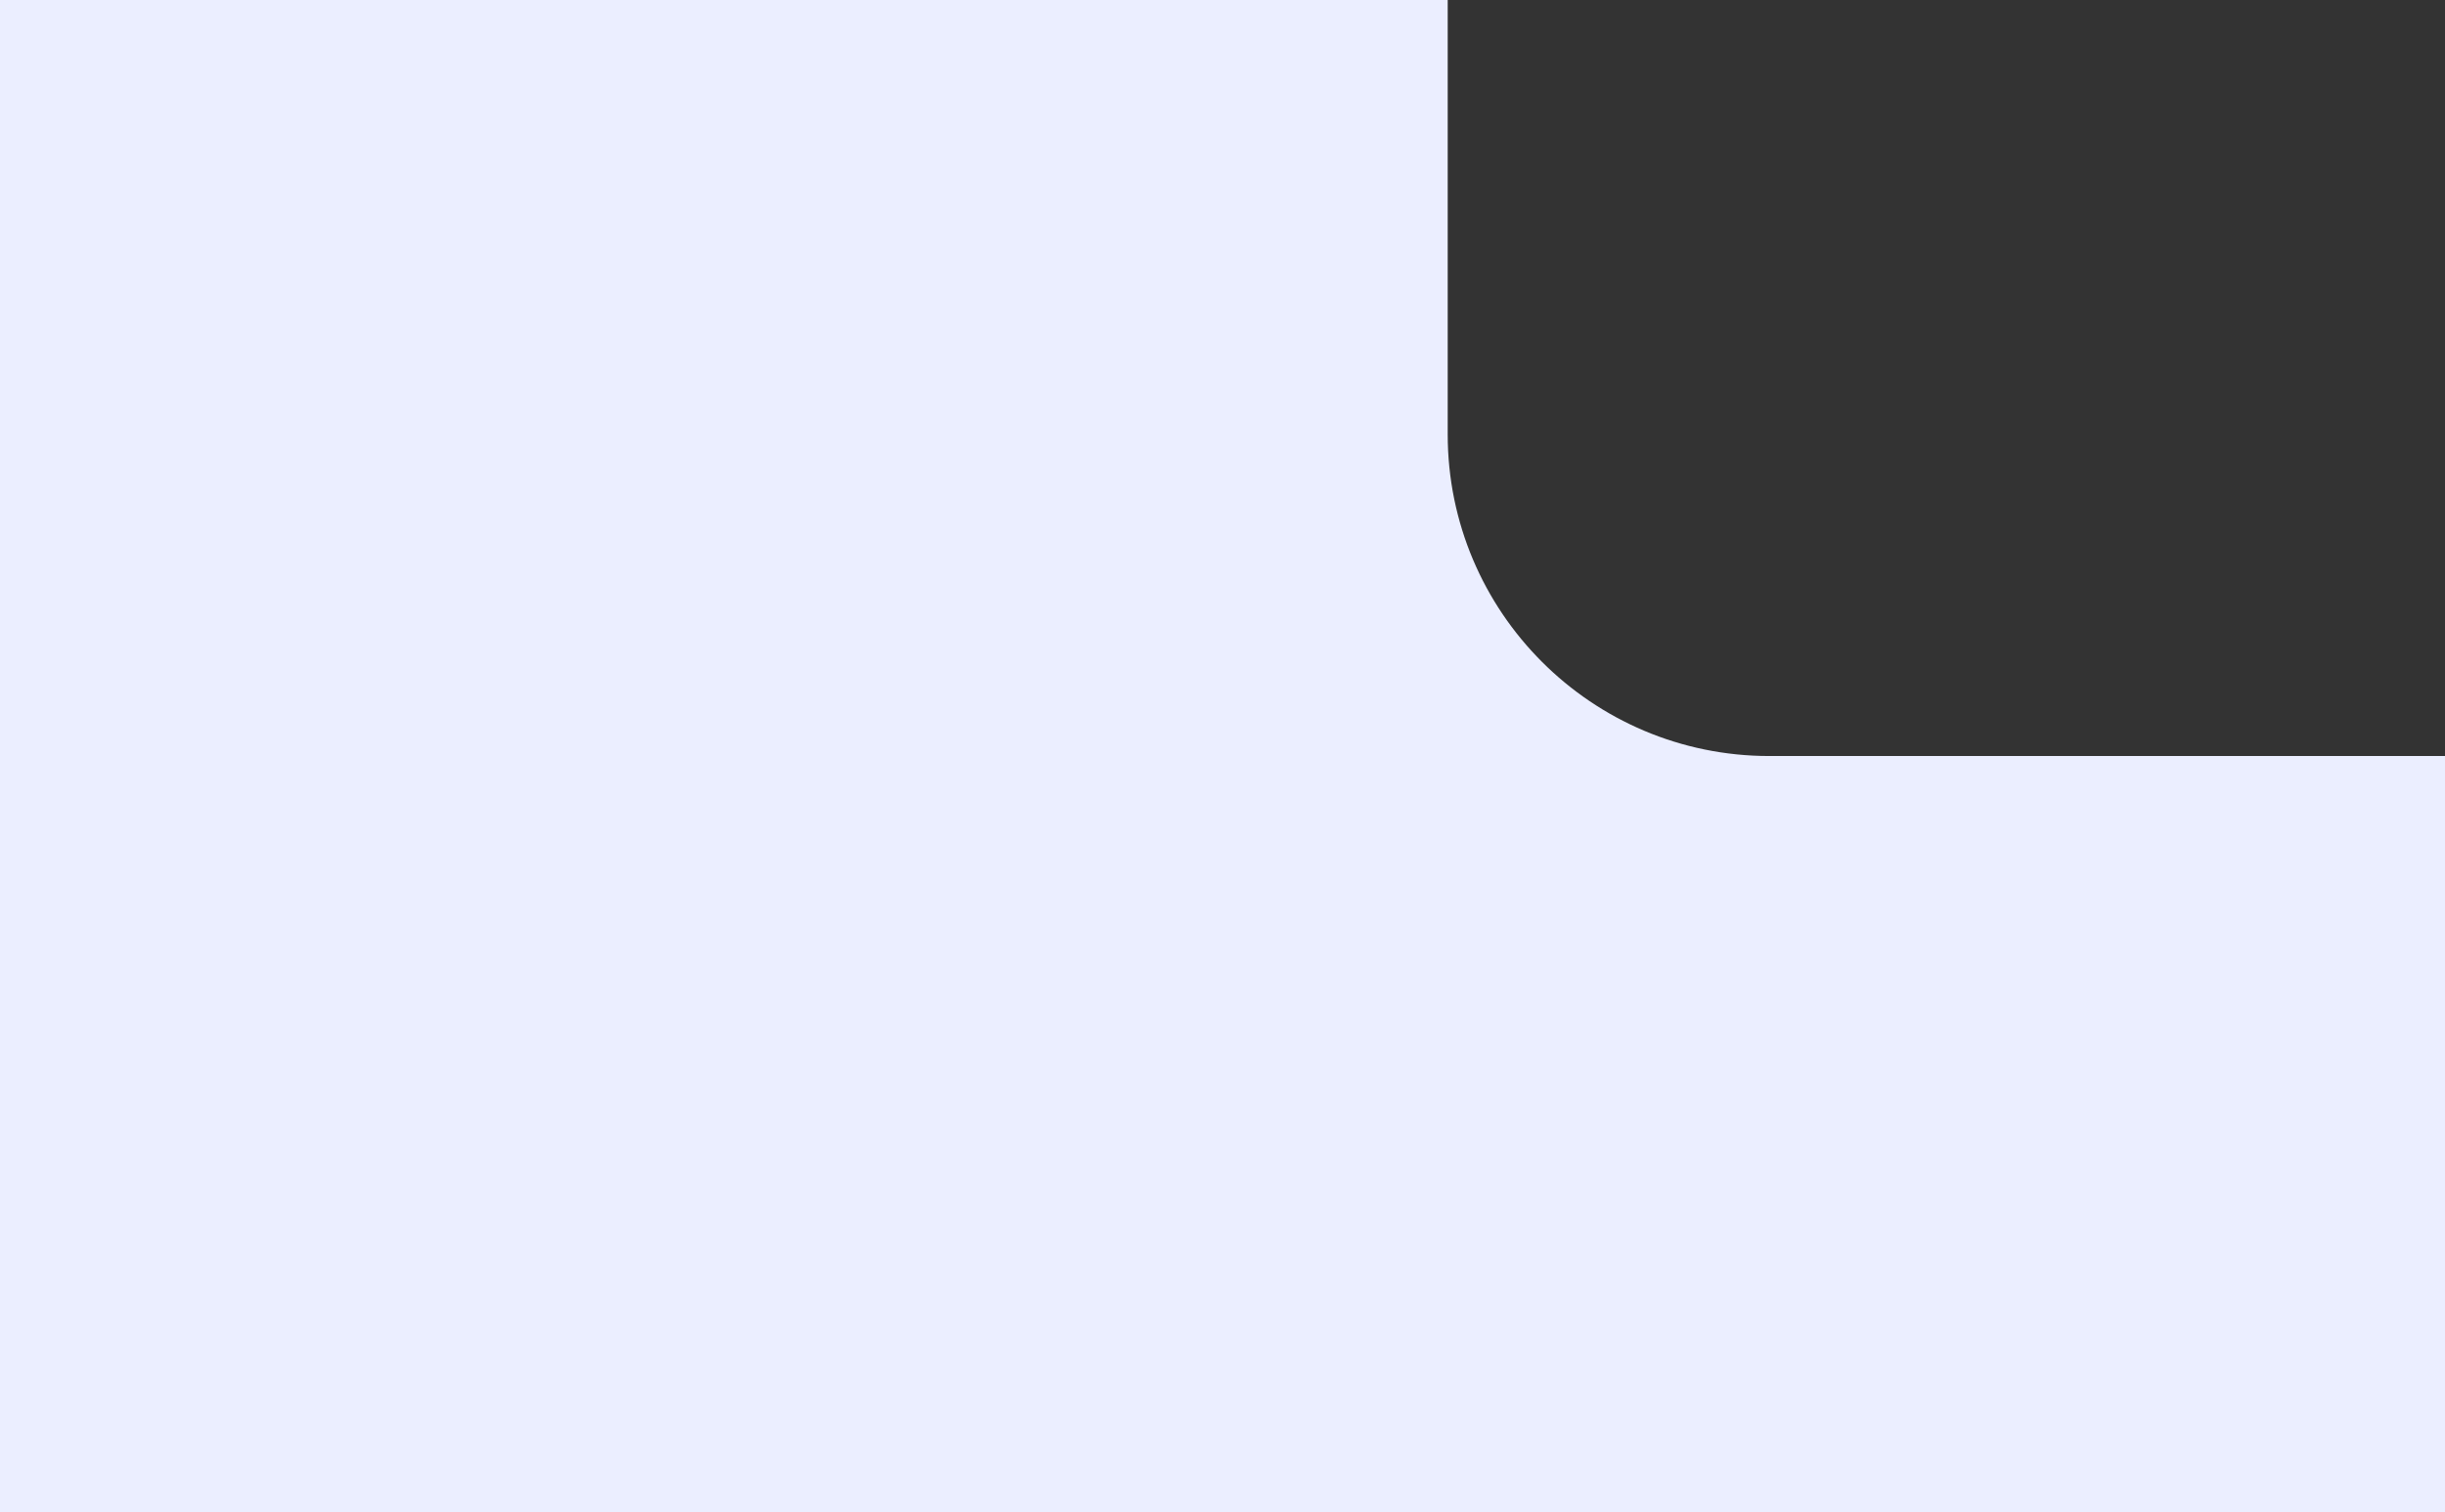
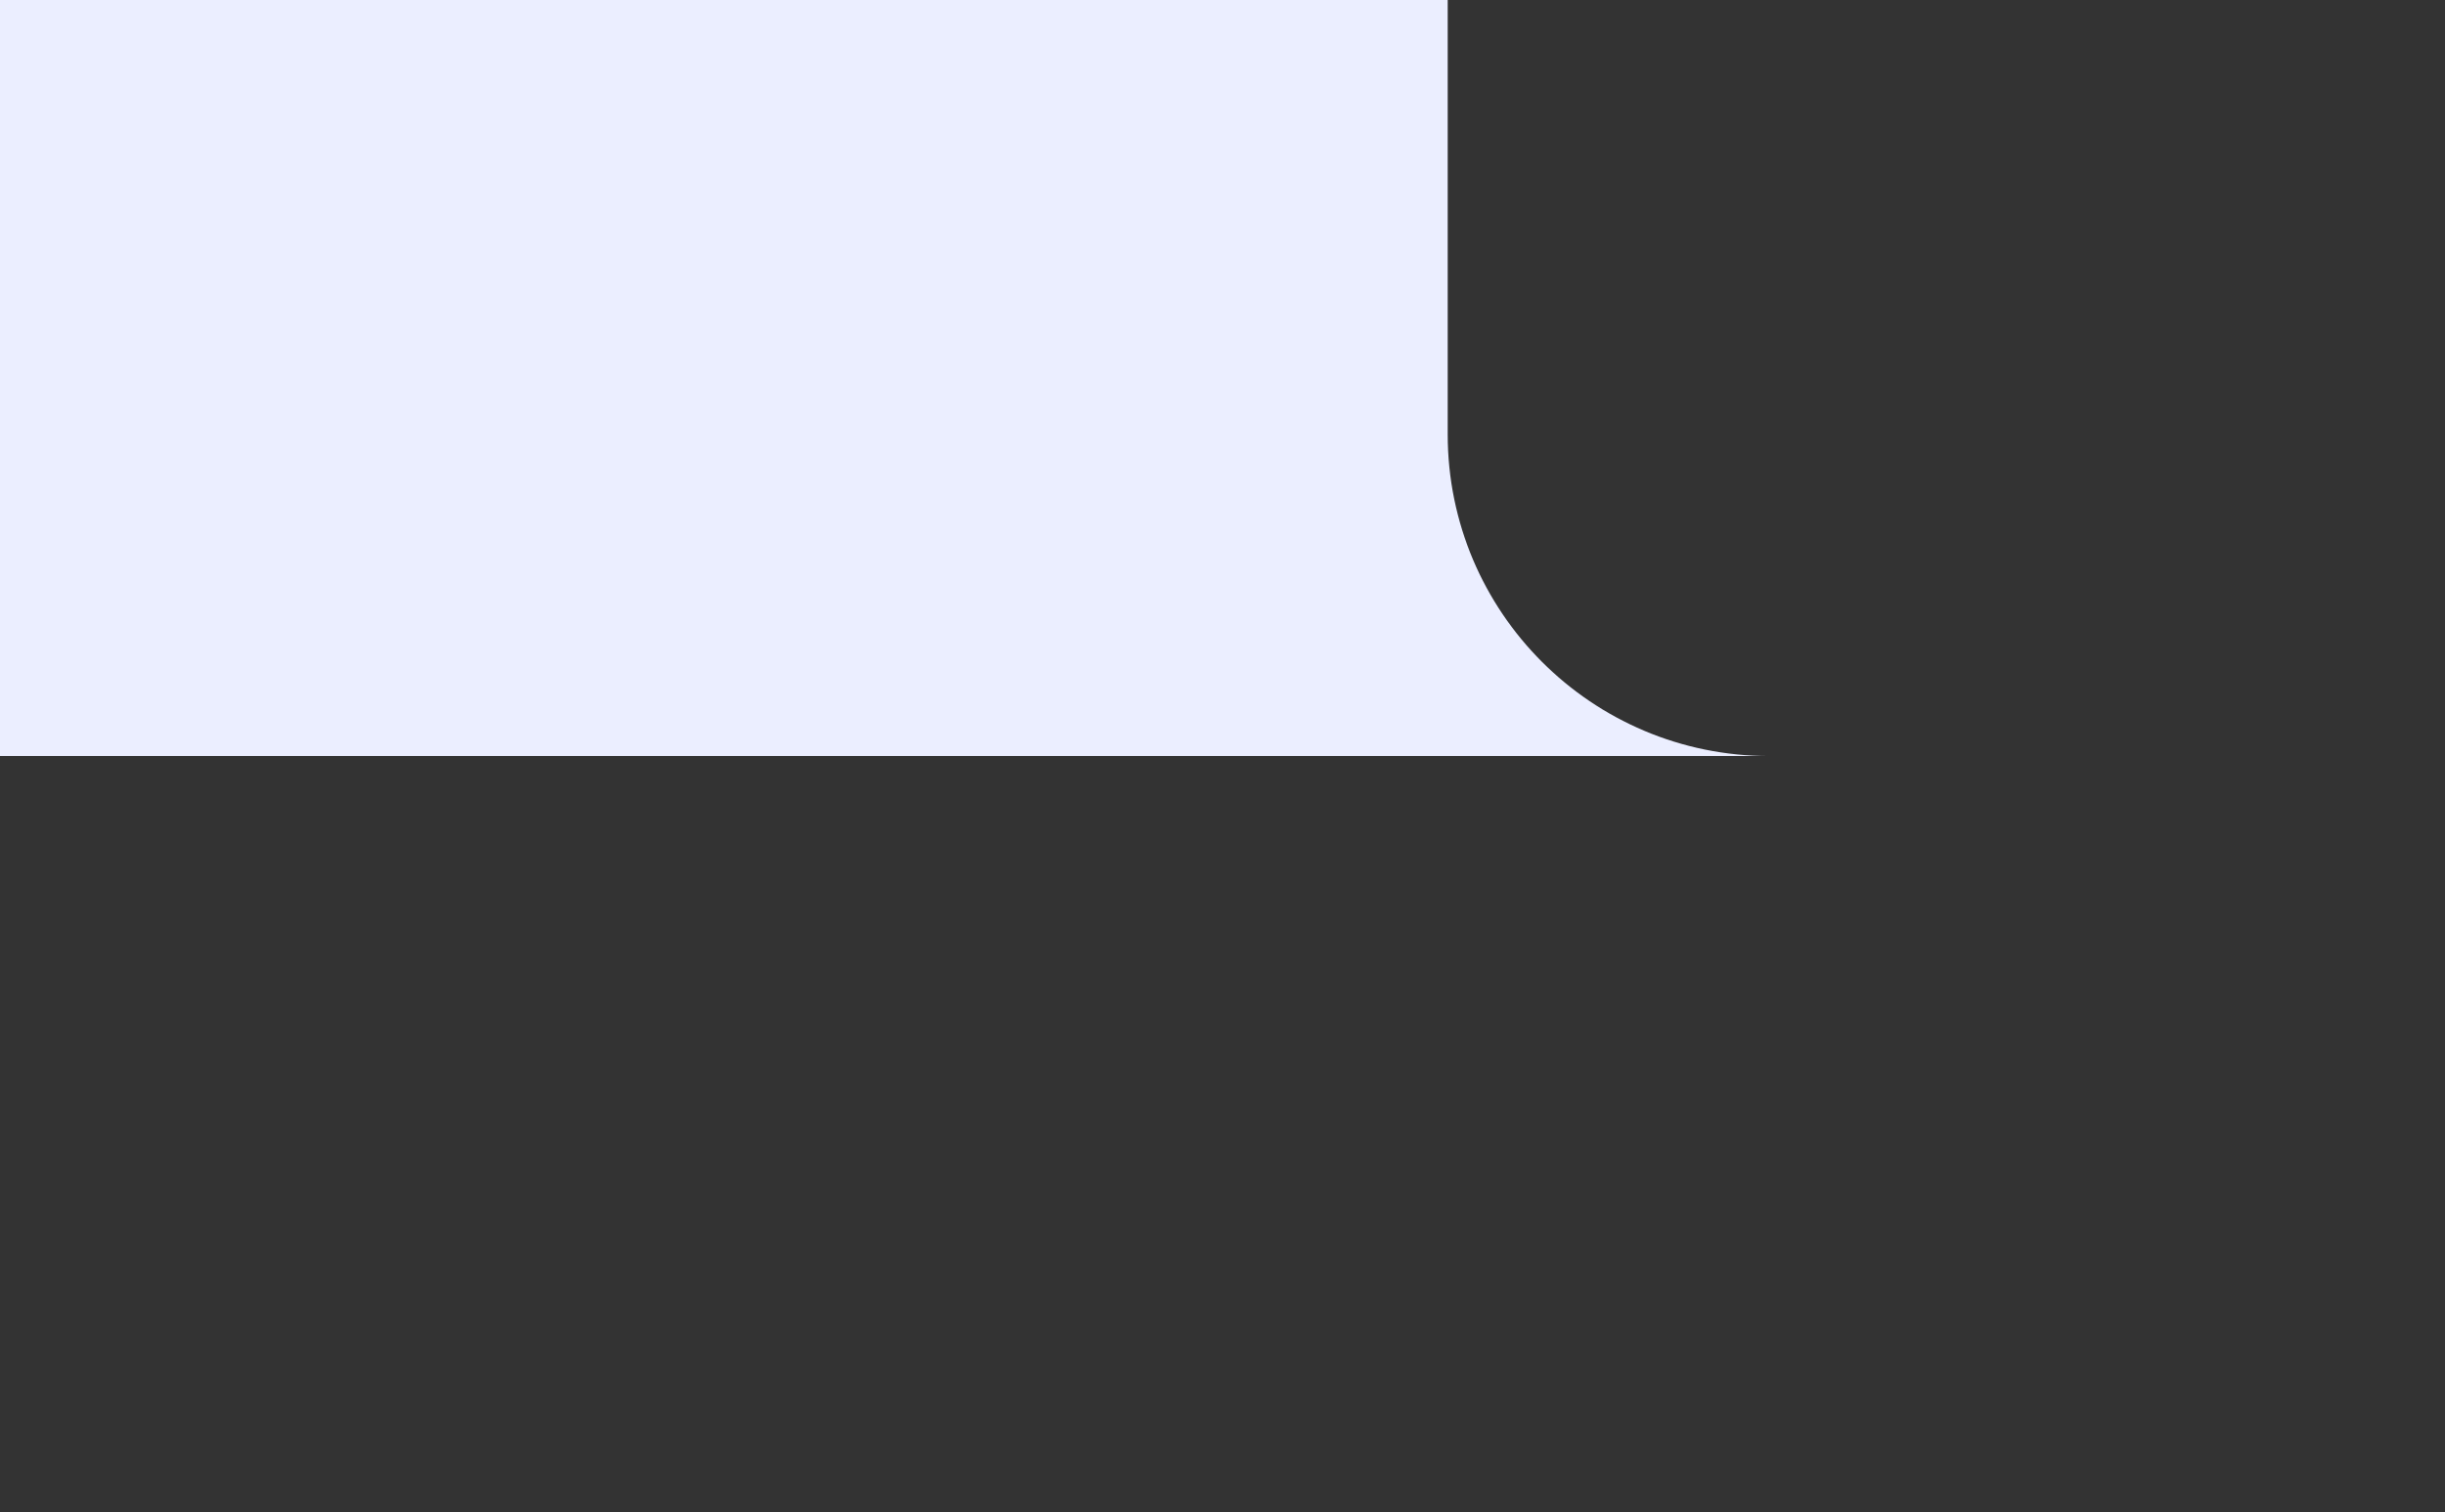
<svg xmlns="http://www.w3.org/2000/svg" width="152" height="94" viewBox="0 0 152 94" fill="none">
  <rect x="0" y="0" width="152" height="94" fill="#333333" stroke="none" />
-   <path d="M90 27C90 38.046 98.954 47 110 47H152V94H0V0H90V27Z" fill="#EBEEFF" />
+   <path d="M90 27C90 38.046 98.954 47 110 47H152H0V0H90V27Z" fill="#EBEEFF" />
</svg>